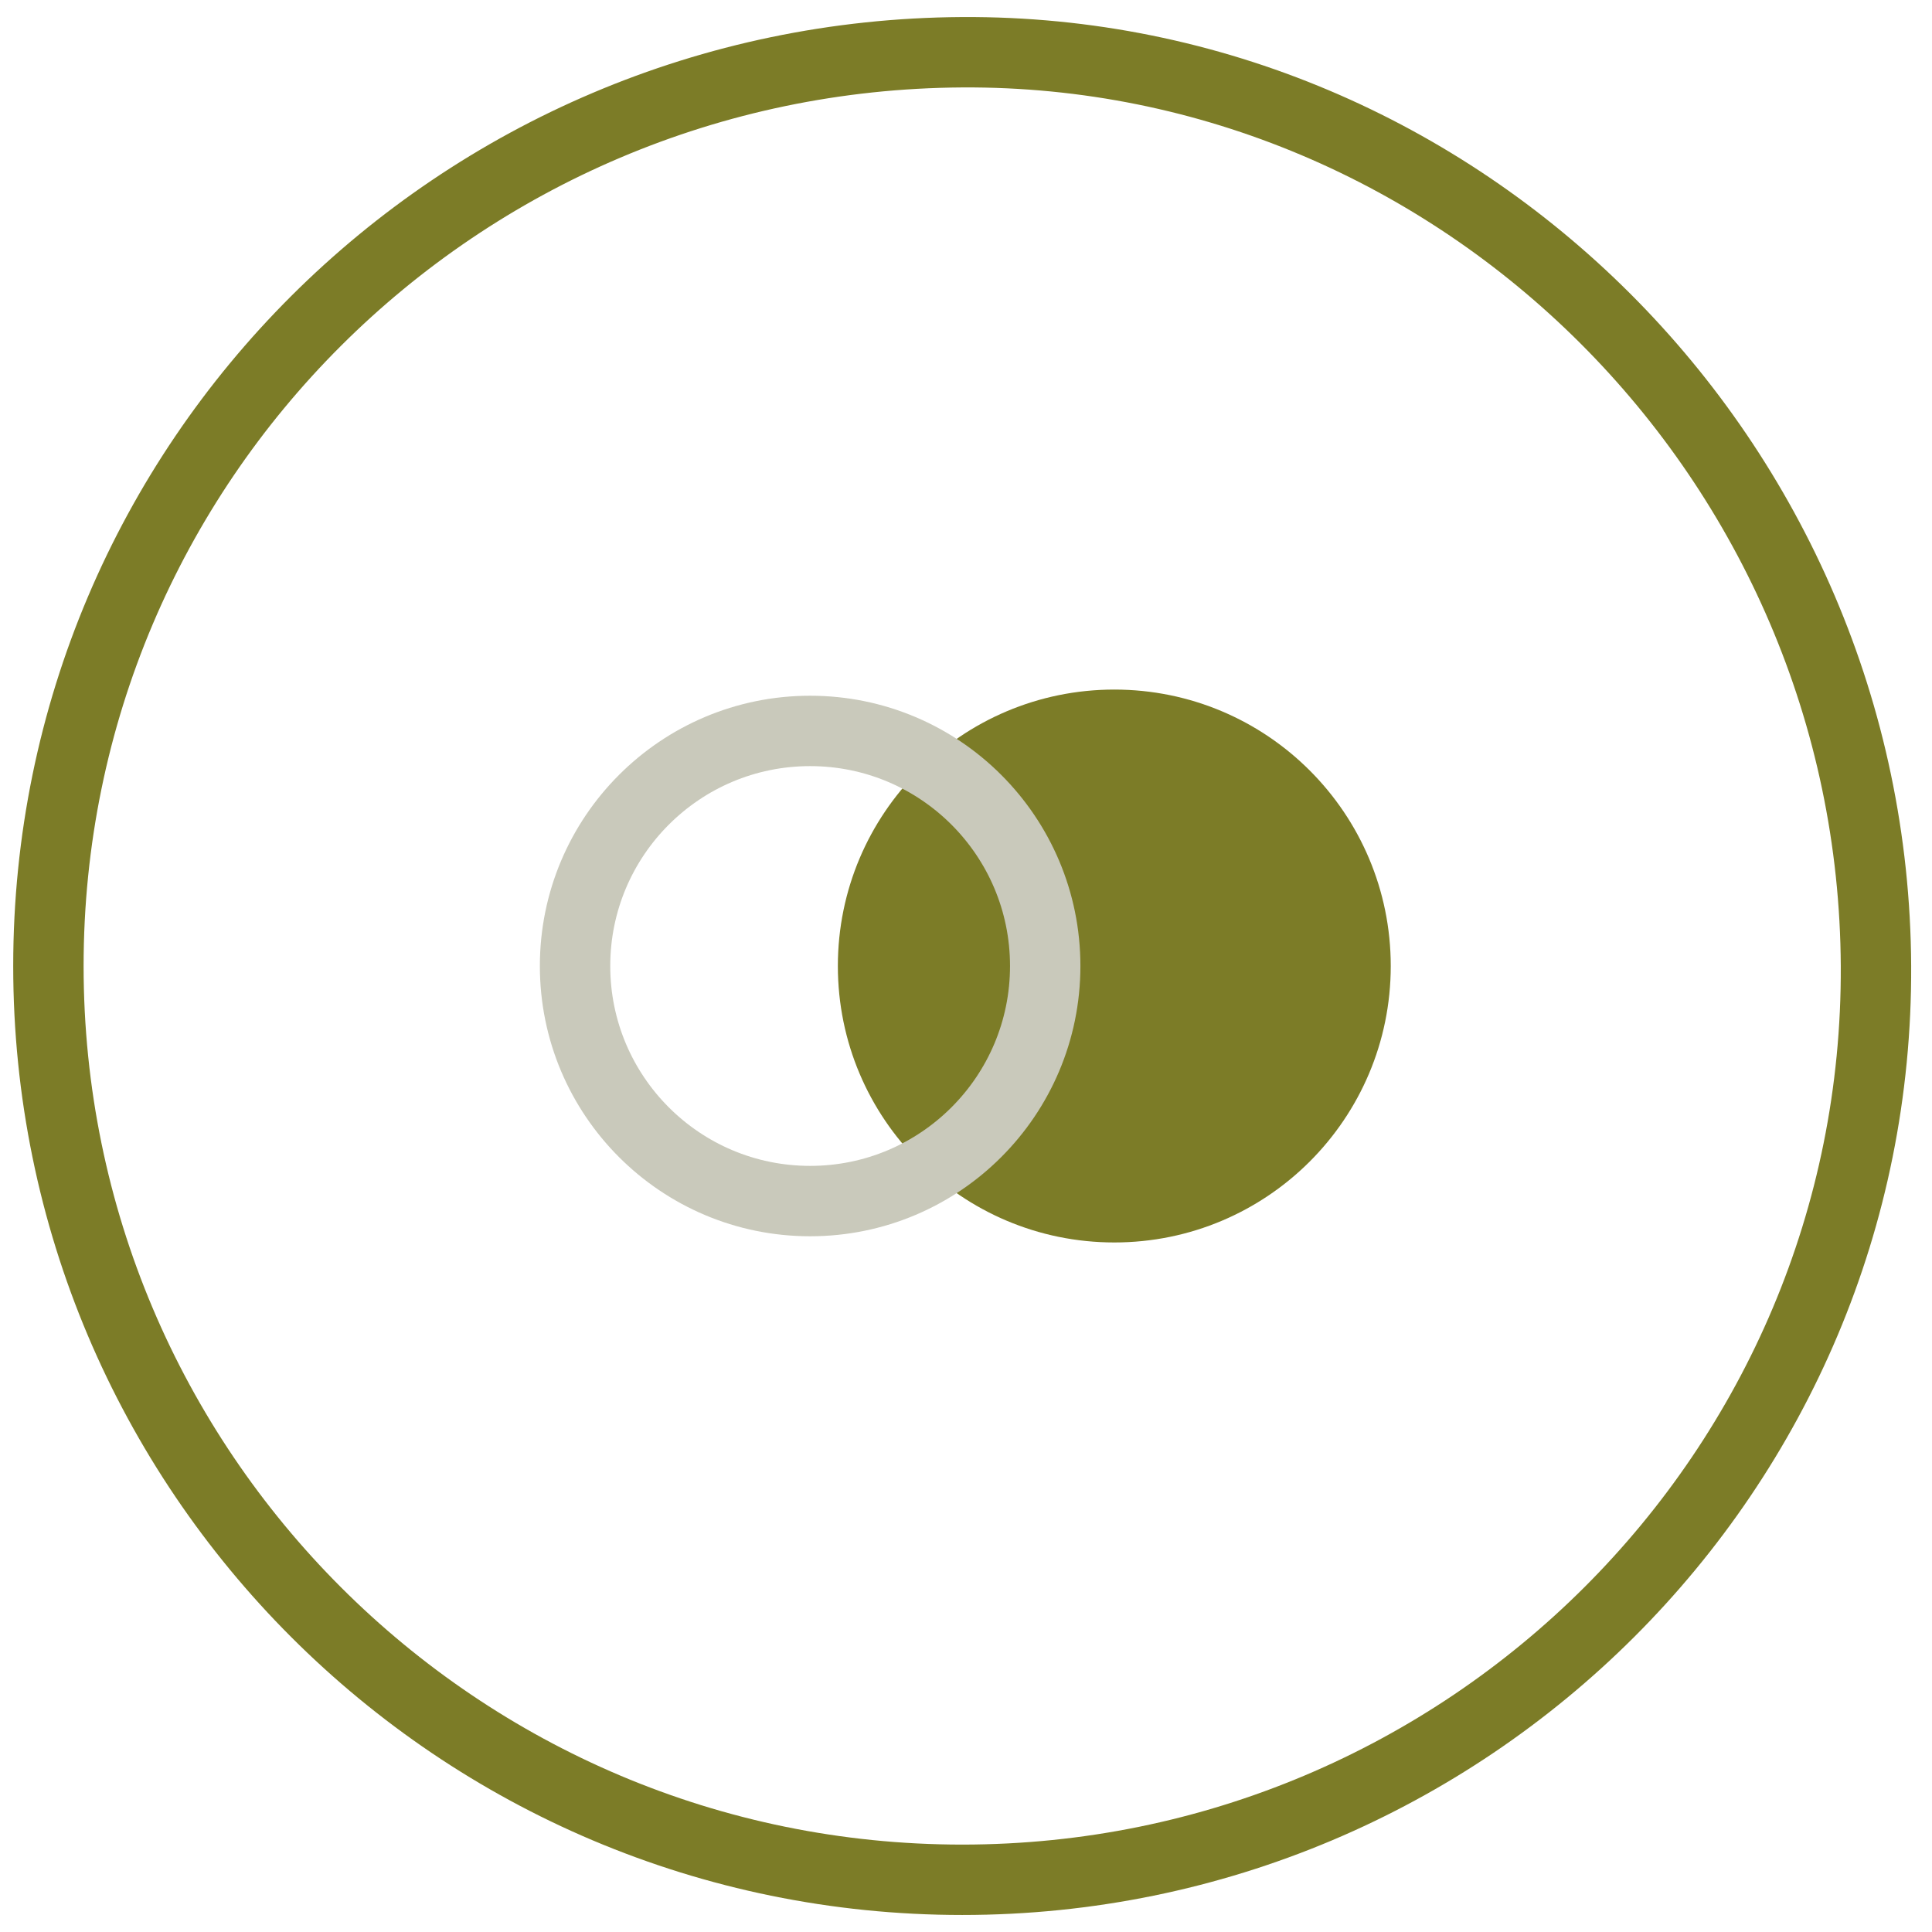
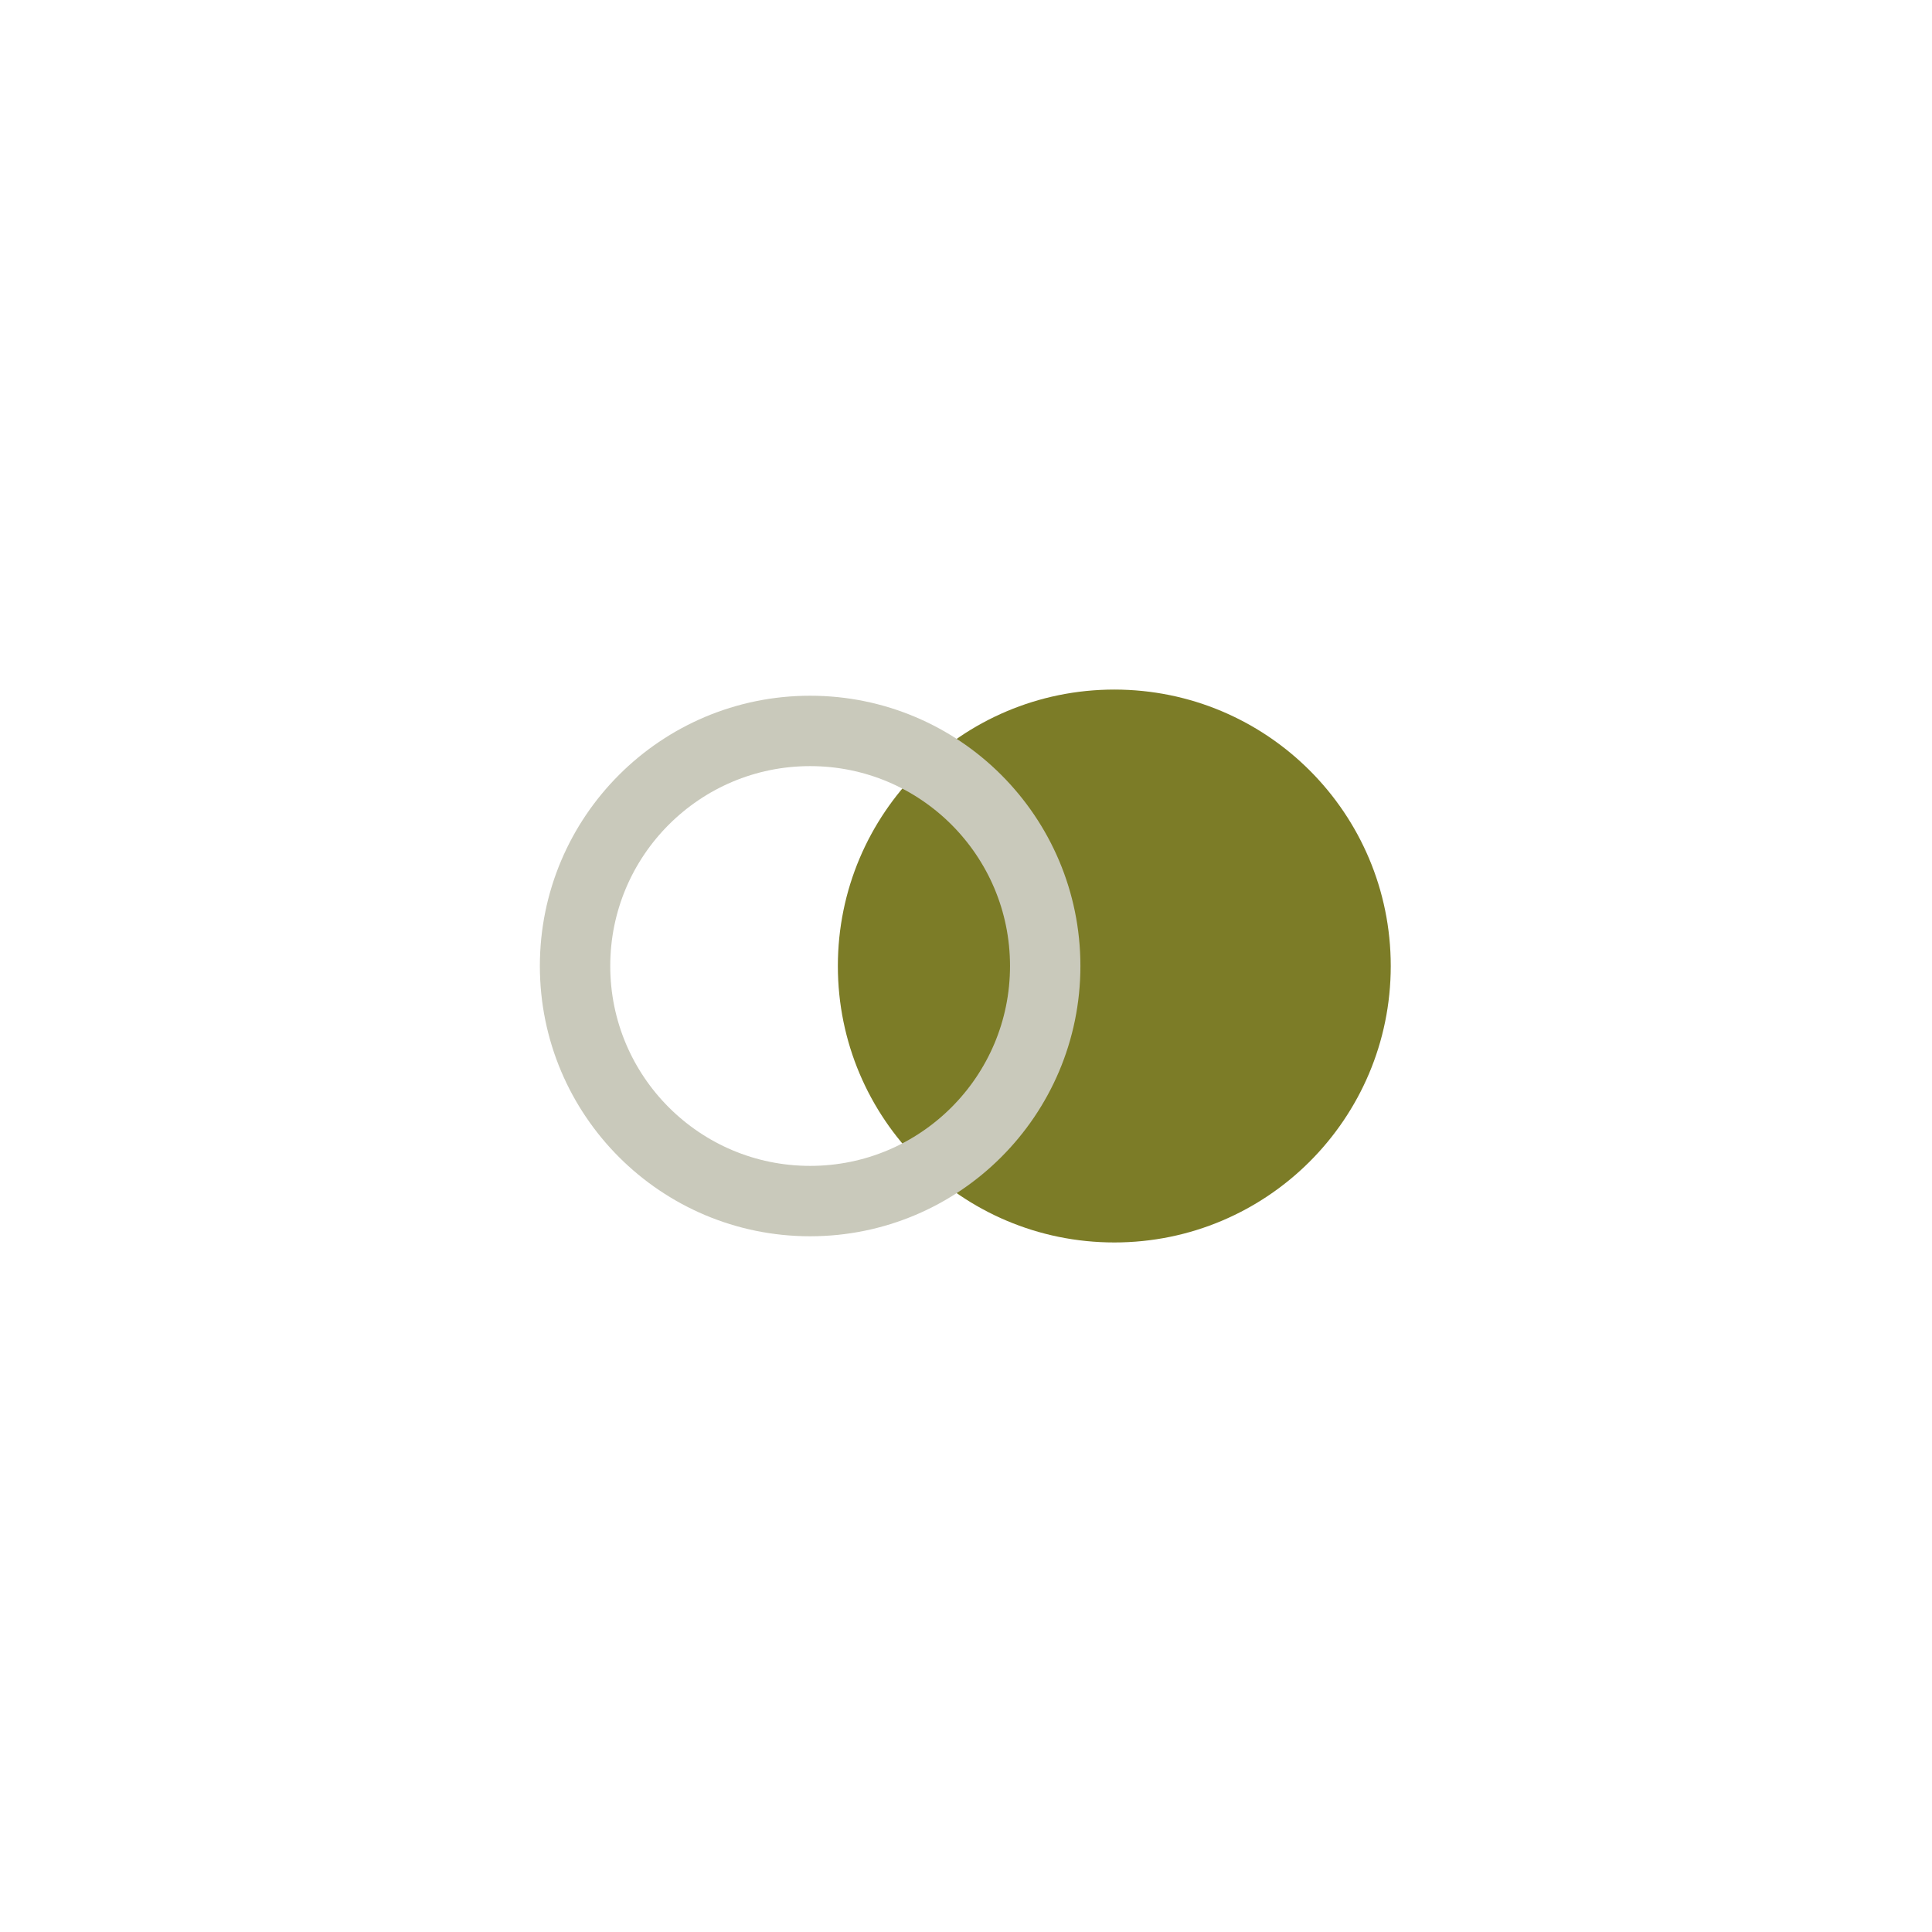
<svg xmlns="http://www.w3.org/2000/svg" width="74" height="74" viewBox="0 0 74 74" fill="none">
-   <path d="M36.855 72C17.525 72 1.854 56.33 1.854 37.001C1.854 17.67 17.525 2.113 36.855 2.001C55.954 1.89 71.76 17.625 71.854 37.001C71.948 56.33 56.184 72 36.855 72Z" stroke="#7C7C27" stroke-width="2.696" stroke-miterlimit="10" stroke-linecap="round" stroke-linejoin="round" />
  <path d="M42.681 47.589C36.833 47.589 32.092 42.848 32.092 37.001C32.092 31.153 36.833 26.412 42.681 26.412C48.529 26.412 53.269 31.153 53.269 37.001C53.269 42.848 48.529 47.589 42.681 47.589Z" fill="#7C7C27" />
  <path d="M31.03 46.004C26.057 46.004 22.026 41.973 22.026 37C22.026 32.027 26.058 27.996 31.03 27.996C36.003 27.996 40.034 32.027 40.034 37C40.034 41.973 36.002 46.004 31.03 46.004Z" stroke="#C9C9BB" stroke-width="2.696" stroke-miterlimit="10" stroke-linecap="round" stroke-linejoin="round" />
</svg>